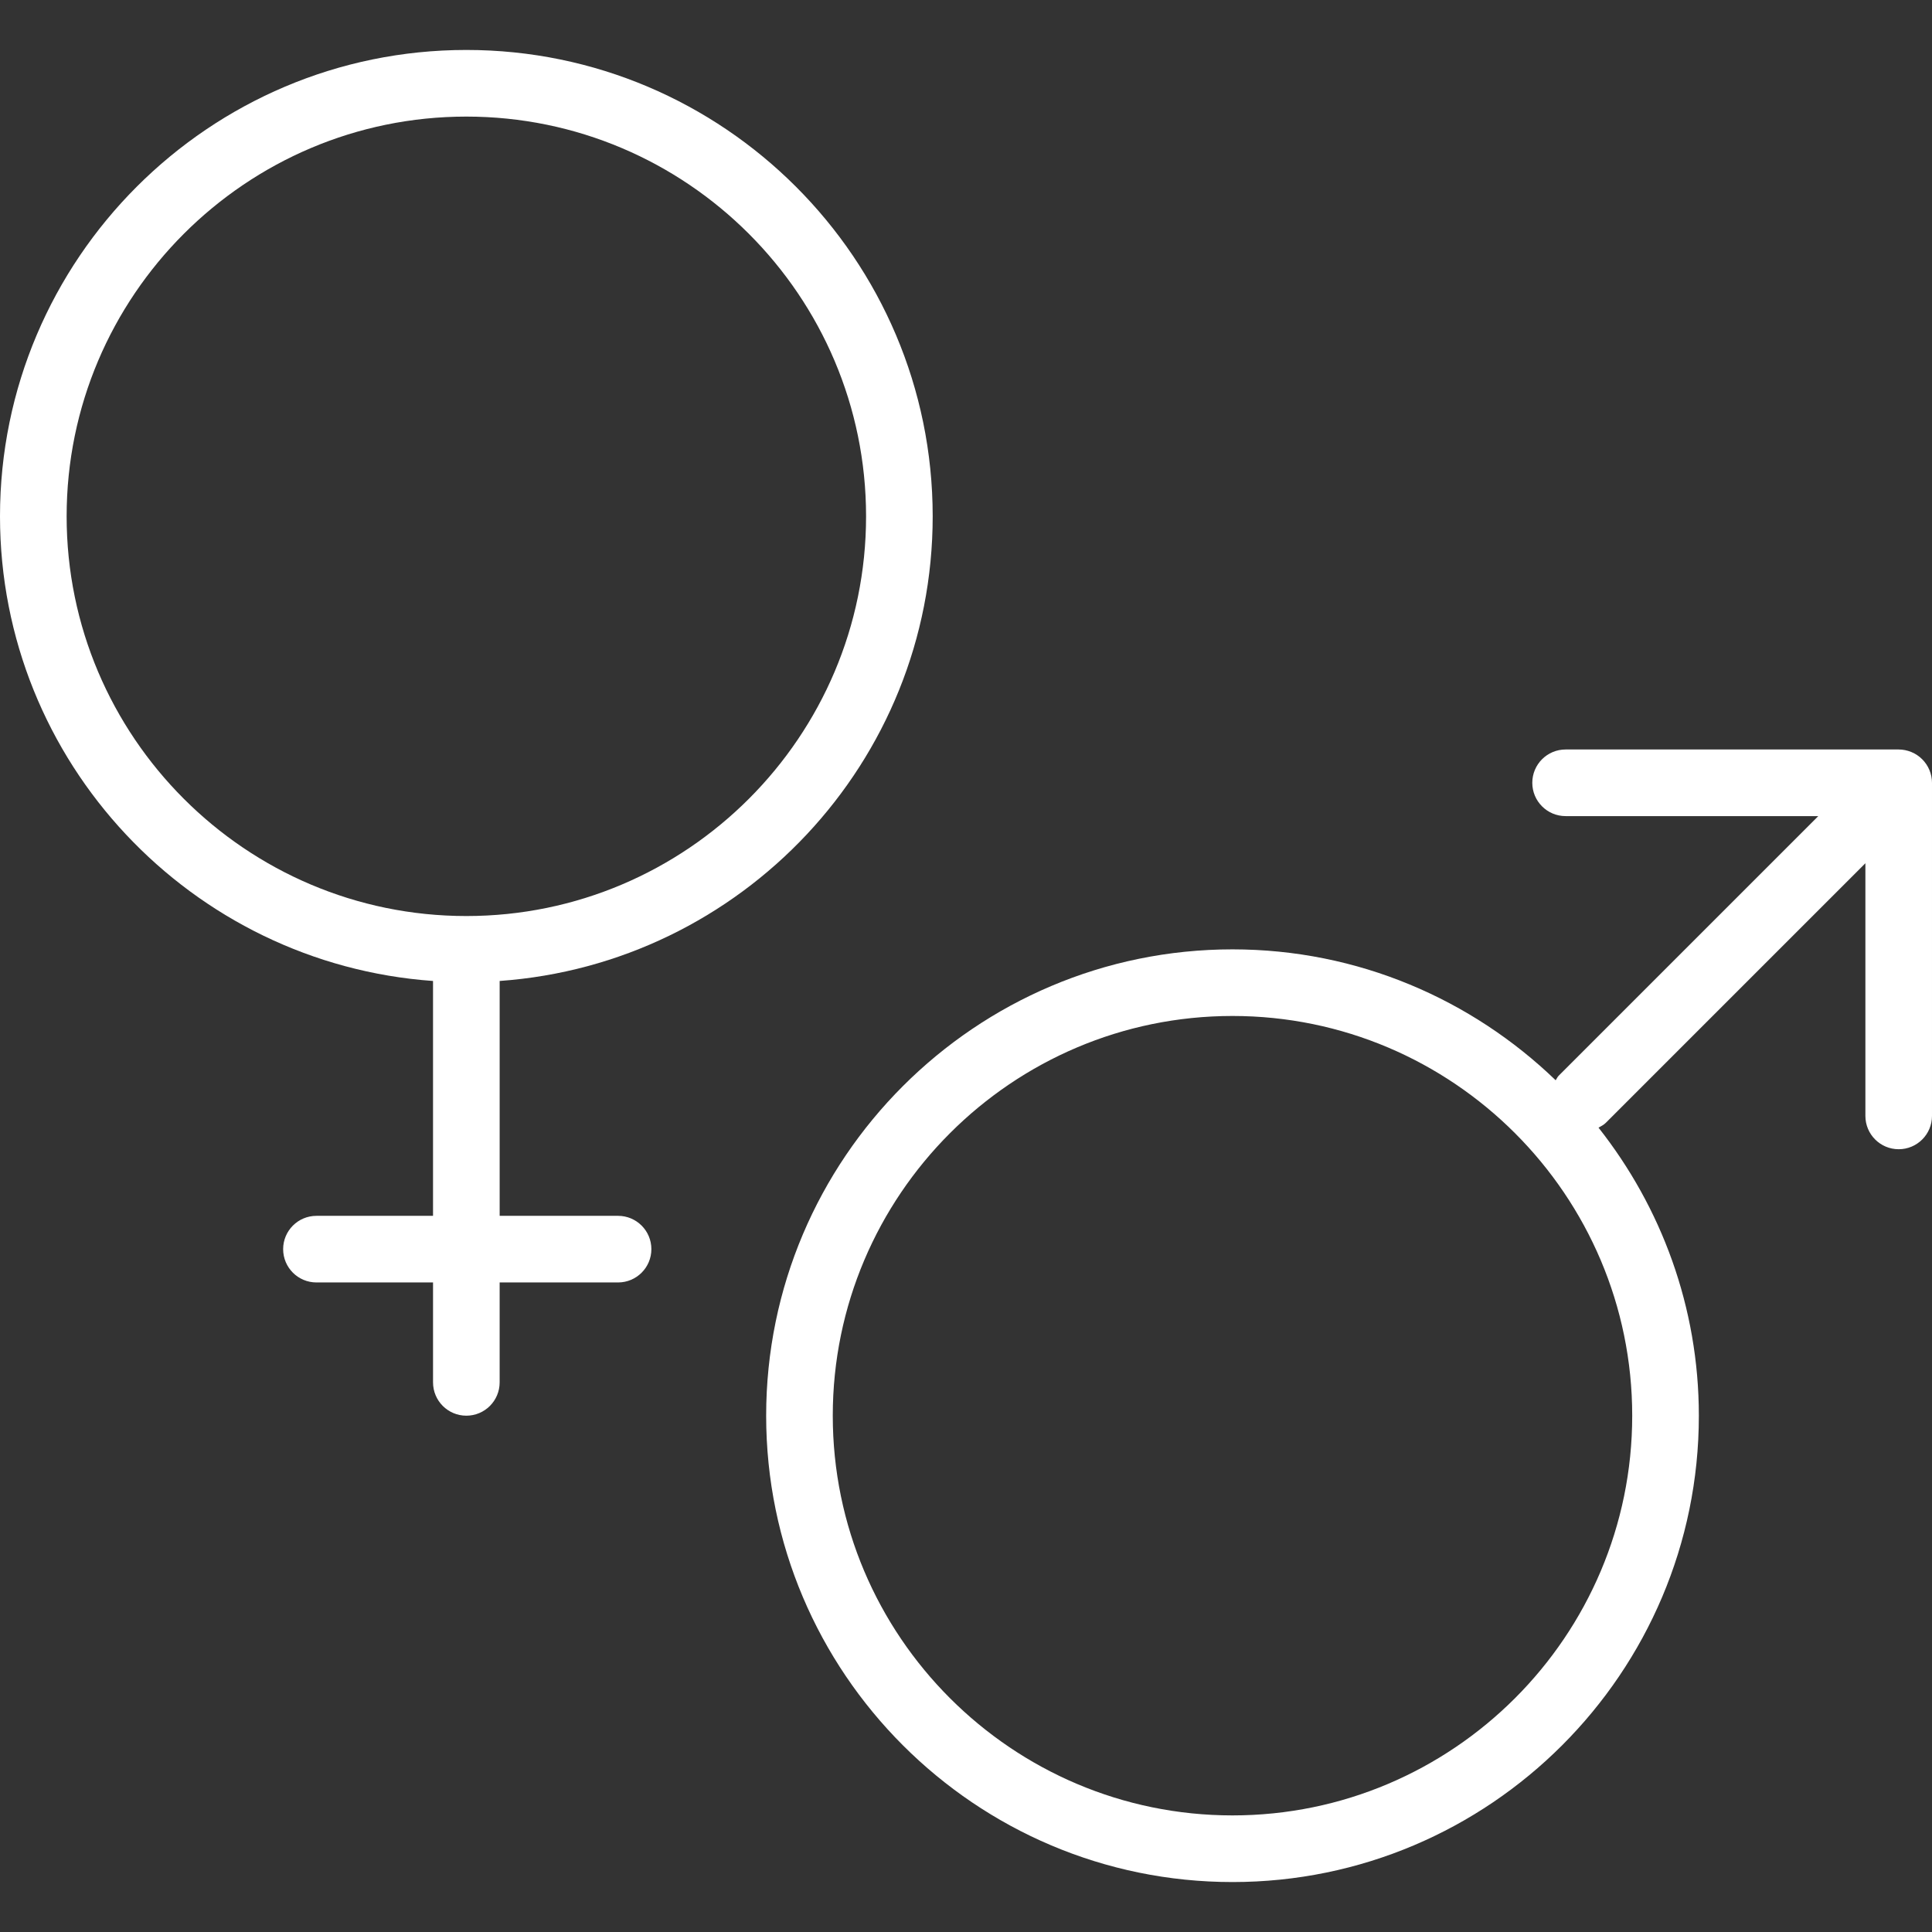
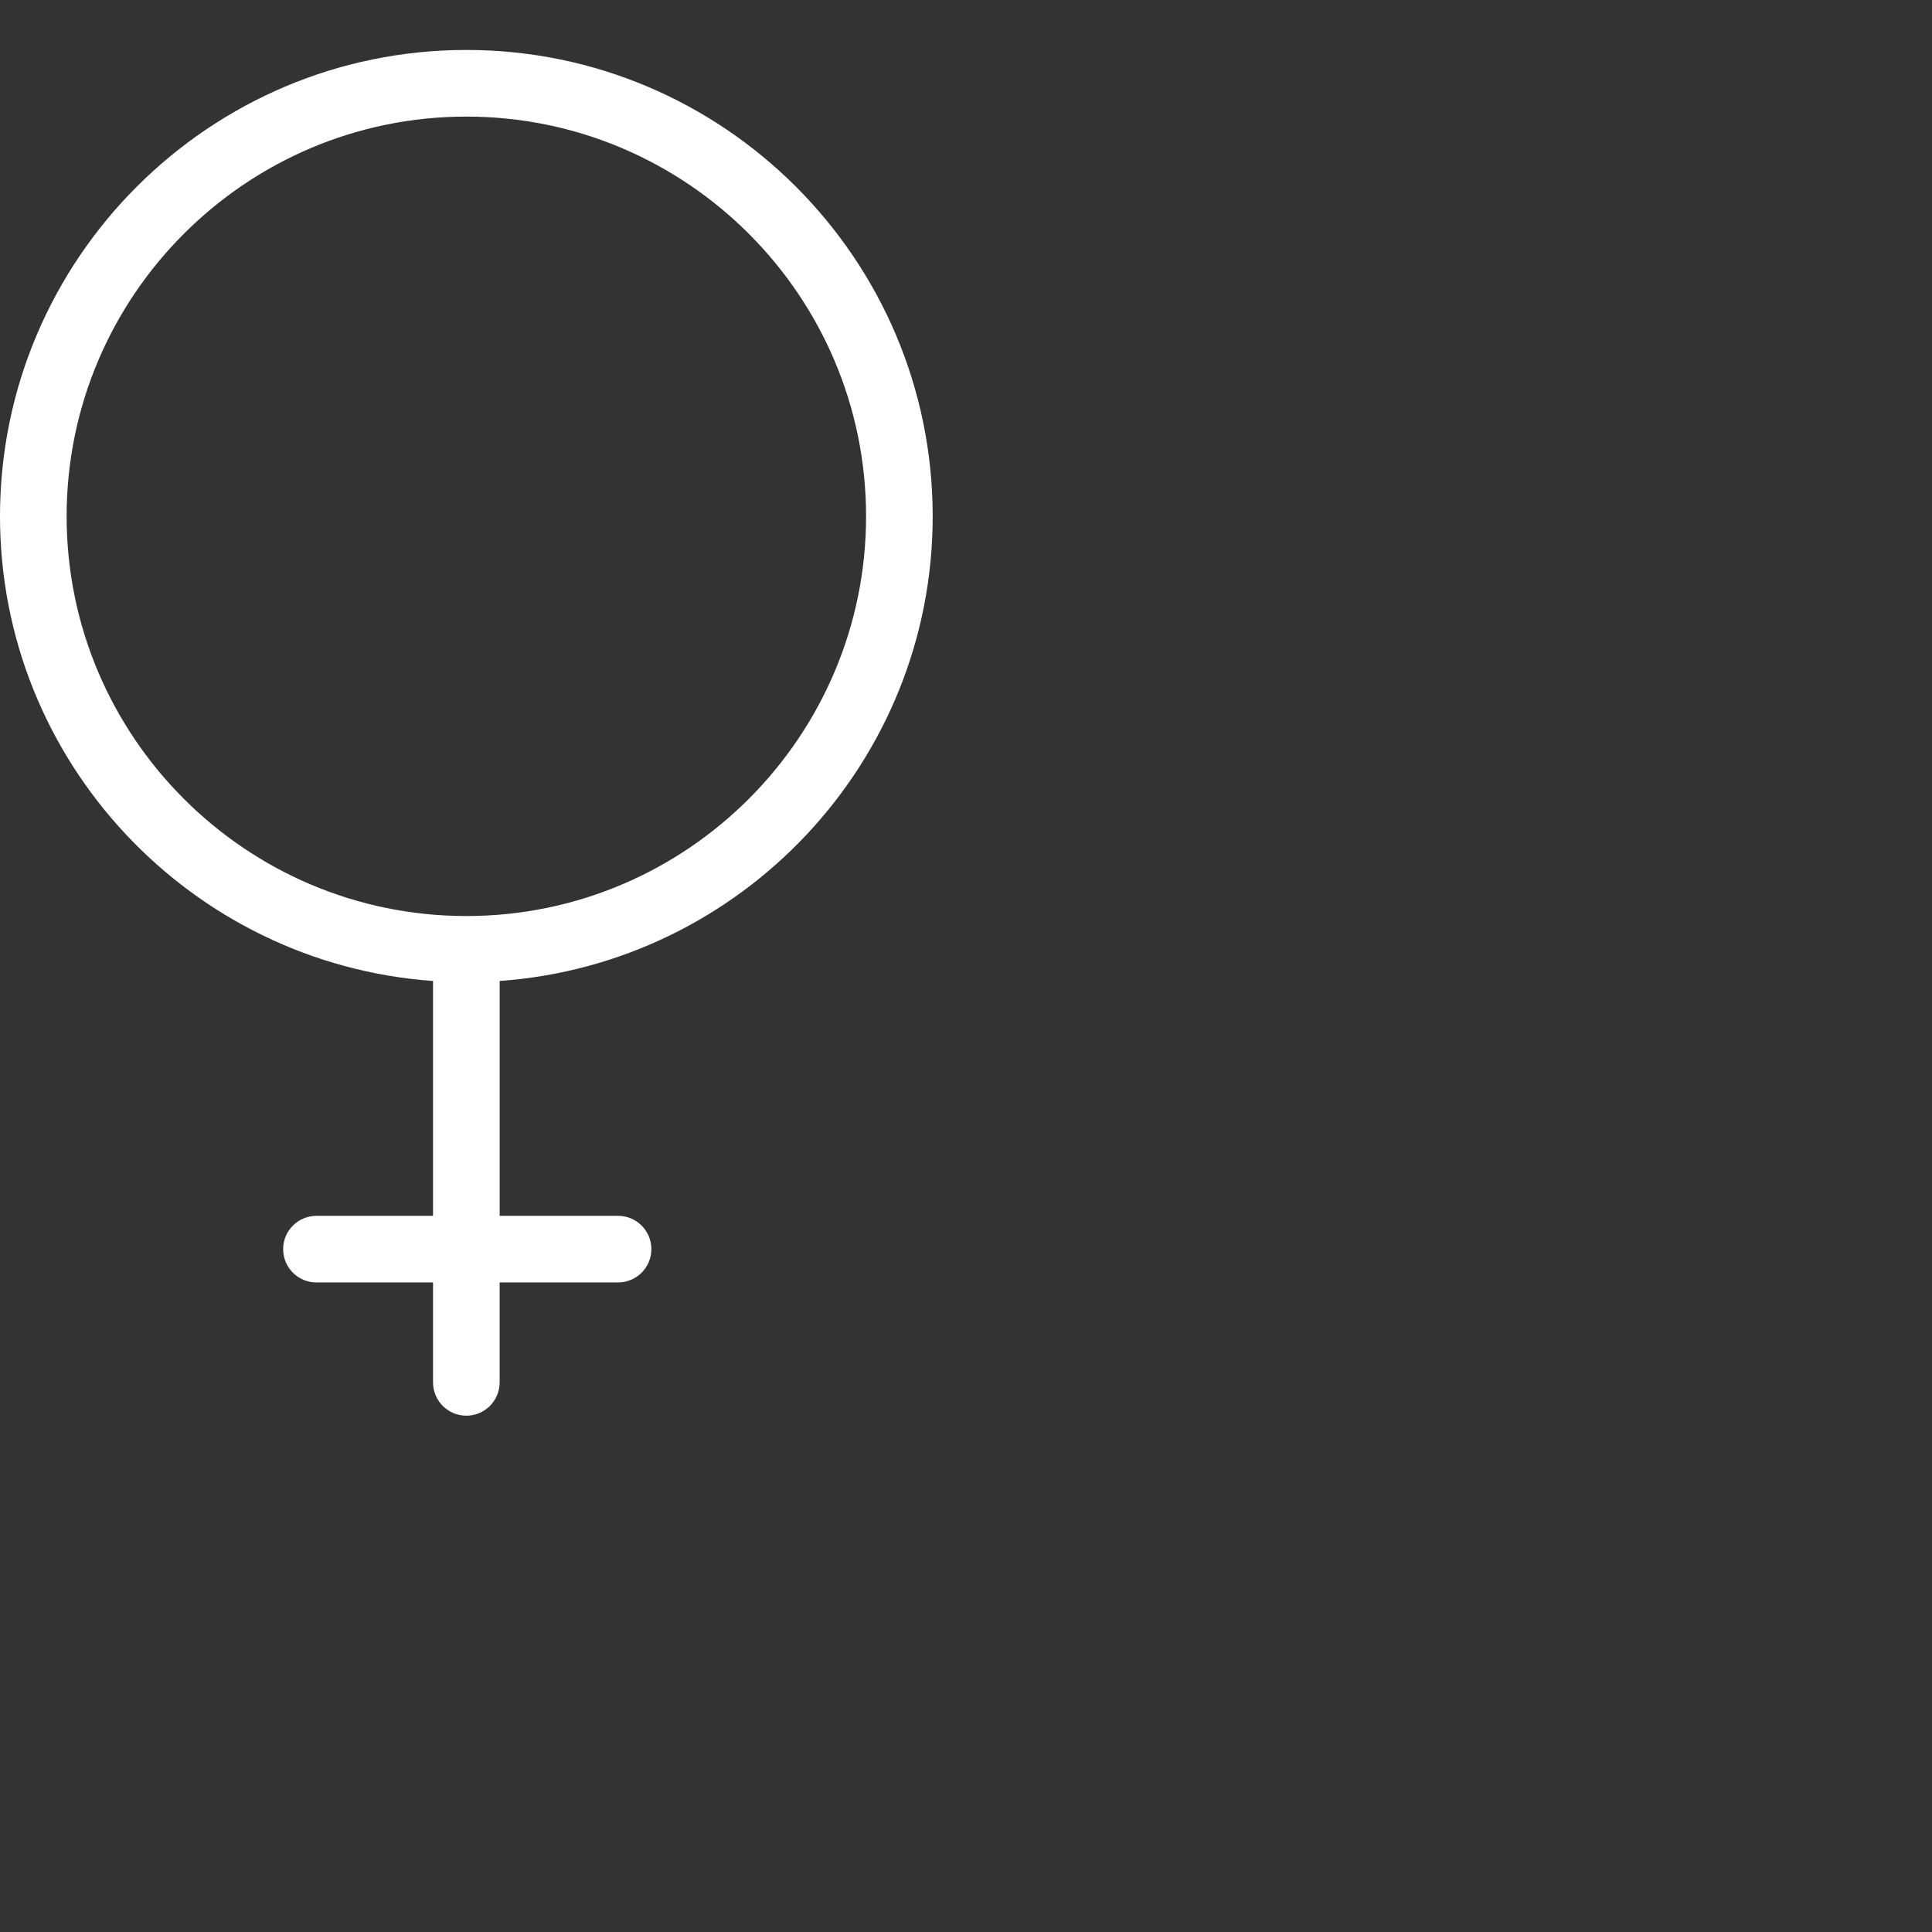
<svg xmlns="http://www.w3.org/2000/svg" version="1.1" id="Layer_1" x="0px" y="0px" width="360px" height="360px" viewBox="0 0 360 360" enable-background="new 0 0 360 360" xml:space="preserve">
  <rect x="0" y="0" width="360" height="360" fill="#333333" stroke="none" />
  <g>
    <g>
-       <path fill="#FFFFFF" d="M359.522,143.491c-0.63-1.518-1.839-2.727-3.354-3.356c-0.76-0.313-1.564-0.479-2.372-0.479h-62.069    c-3.427,0-6.206,2.779-6.206,6.207c0,3.427,2.779,6.206,6.206,6.206h47.085l-48.37,48.371c-0.251,0.252-0.365,0.569-0.563,0.851    c-15.634-15.067-36.841-24.392-60.219-24.392c-47.916,0-86.897,38.981-86.897,86.897s38.981,86.896,86.897,86.896    s86.896-38.98,86.896-86.896c0-20.261-7.026-38.879-18.694-53.675c0.471-0.269,0.957-0.501,1.358-0.901l48.369-48.37v47.084    c0,3.428,2.778,6.207,6.206,6.207s6.205-2.779,6.205-6.207v-62.069C360,145.054,359.835,144.249,359.522,143.491z     M304.139,263.793c0,41.068-33.414,74.482-74.483,74.482c-41.068,0-74.482-33.414-74.482-74.482s33.414-74.482,74.482-74.482    C270.725,189.311,304.139,222.725,304.139,263.793z" />
      <path fill="#FFFFFF" d="M115.171,226.553H93.104v-43.764c45.02-3.205,80.689-40.762,80.689-86.583    c0-47.916-38.981-86.897-86.897-86.897S0,48.292,0,96.207c0,45.821,35.672,83.378,80.688,86.583v43.765H58.966    c-3.428,0-6.206,2.778-6.206,6.205c0,3.428,2.778,6.206,6.206,6.206H80.69v18.621c0,3.427,2.778,6.206,6.206,6.206    s6.206-2.779,6.206-6.206v-18.621h22.066c3.427,0,6.206-2.778,6.206-6.206C121.374,229.333,118.599,226.553,115.171,226.553z     M86.898,170.69c-41.068,0-74.482-33.414-74.482-74.483s33.414-74.483,74.482-74.483s74.482,33.414,74.482,74.483    S127.966,170.69,86.898,170.69z" />
    </g>
  </g>
</svg>